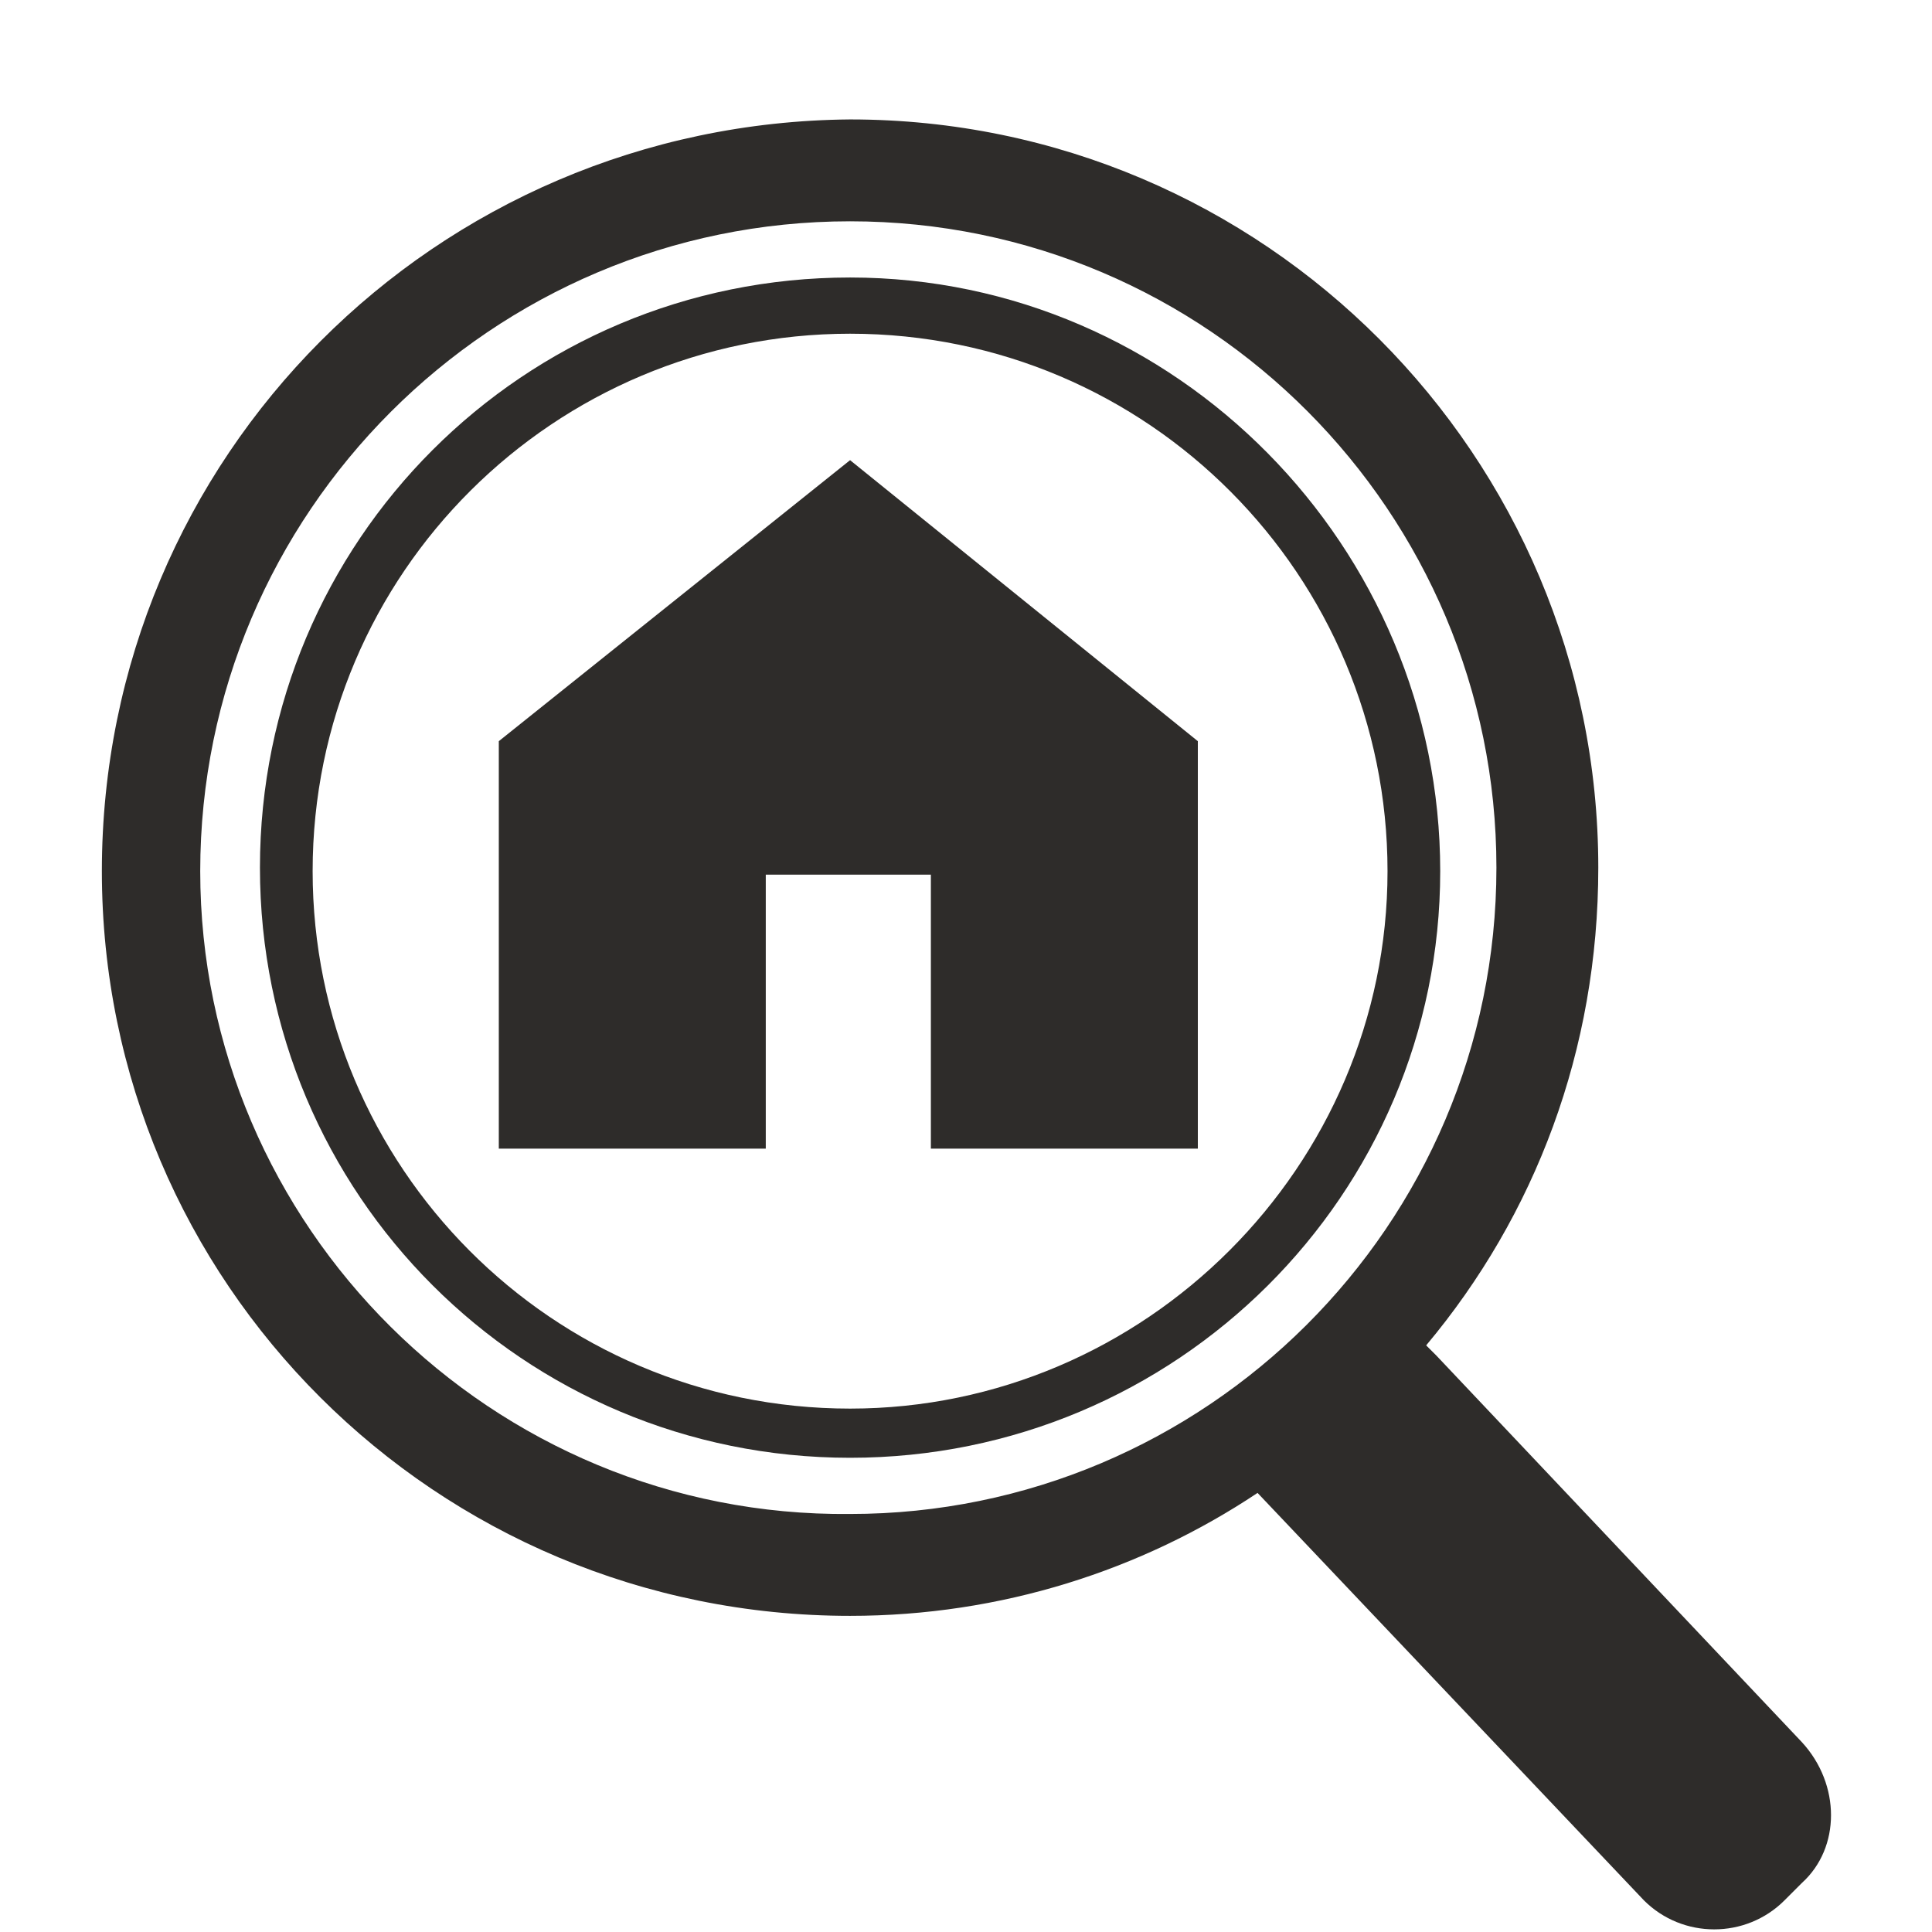
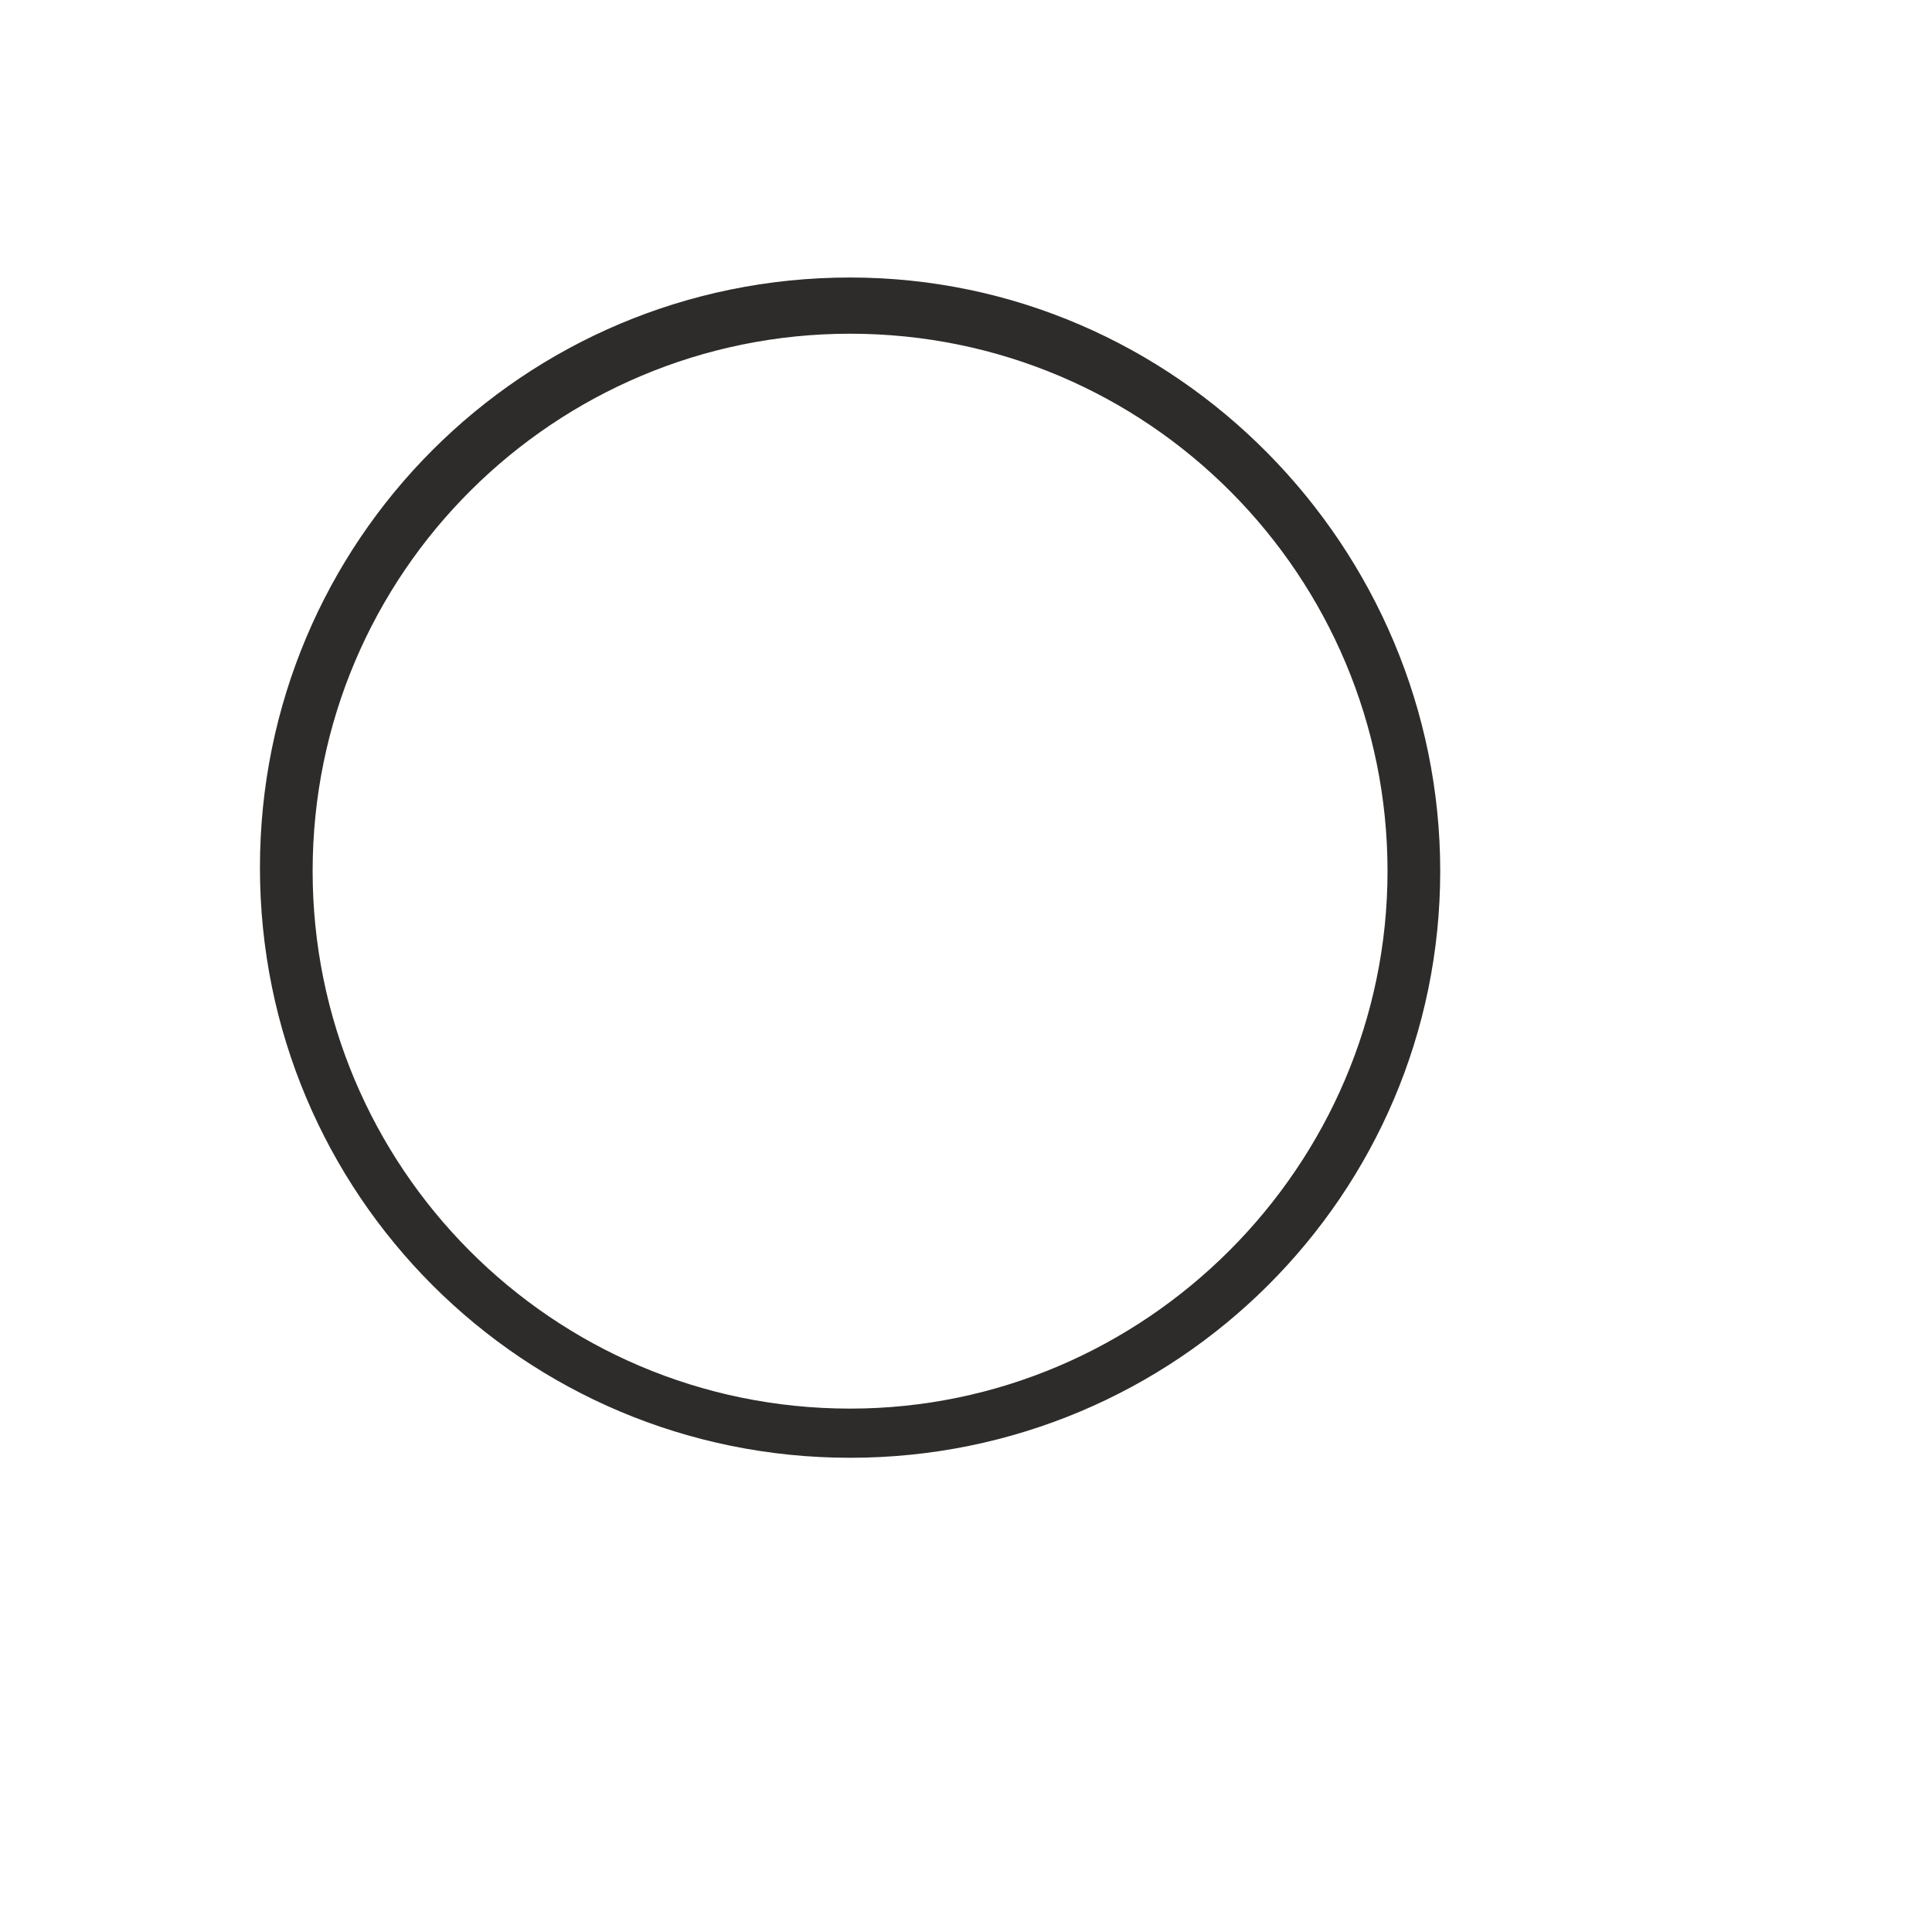
<svg xmlns="http://www.w3.org/2000/svg" version="1.1" id="Ebene_1" x="0px" y="0px" viewBox="0 0 55 55" style="enable-background:new 0 0 55 55;" xml:space="preserve">
  <style type="text/css">
	.st0{fill:#203670;}
	.st1{fill:#9C9D9D;}
	.st2{clip-path:url(#SVGID_00000082332747766255786450000004869792134665927857_);}
	.st3{fill:#016E37;}
	.st4{fill:none;}
	.st5{fill-rule:evenodd;clip-rule:evenodd;fill:#FFFFFF;}
	.st6{fill:#FFFFFF;}
	.st7{fill-rule:evenodd;clip-rule:evenodd;fill:#016E37;}
	.st8{fill:#BFBFBF;}
	.st9{clip-path:url(#SVGID_00000108276115672420240200000015796520394527255722_);}
	.st10{fill:#2E2C2A;}
	.st11{fill:#FF374A;}
	.st12{enable-background:new    ;}
</style>
  <g>
    <path class="st10" d="M24.2,7.9c-9.3,0-16.8,7.5-16.8,16.8s7.5,16.8,16.8,16.8S41,34,41,24.8S33.5,7.9,24.2,7.9z M24.2,40.1   c-8.5,0-15.3-6.9-15.3-15.3c0-8.5,6.9-15.3,15.3-15.3c8.5,0,15.3,6.9,15.3,15.3C39.5,33.2,32.6,40.1,24.2,40.1z" />
-     <path class="st10" d="M51.3,49.6l-10.4-11c-0.1-0.1-0.2-0.2-0.3-0.3c3.1-3.7,4.9-8.4,4.9-13.6c0-11.7-9.5-21.3-21.3-21.3   C12.4,3.5,2.9,13,2.9,24.8C2.9,36.5,12.4,46,24.2,46c4.3,0,8.3-1.3,11.6-3.5l11,11.6c1.1,1.1,2.9,1.1,4,0l0.5-0.5   C52.4,52.6,52.4,50.8,51.3,49.6z M5.7,24.8C5.7,14.6,14,6.3,24.2,6.3c10.2,0,18.4,8.3,18.4,18.4c0,10.2-8.3,18.4-18.4,18.4   C14,43.2,5.7,34.9,5.7,24.8z" />
-     <polygon class="st10" points="14.2,21.1 14.2,32.7 21.8,32.7 21.8,24.9 26.5,24.9 26.5,32.7 34.1,32.7 34.1,21.1 24.2,13.1  " />
  </g>
</svg>